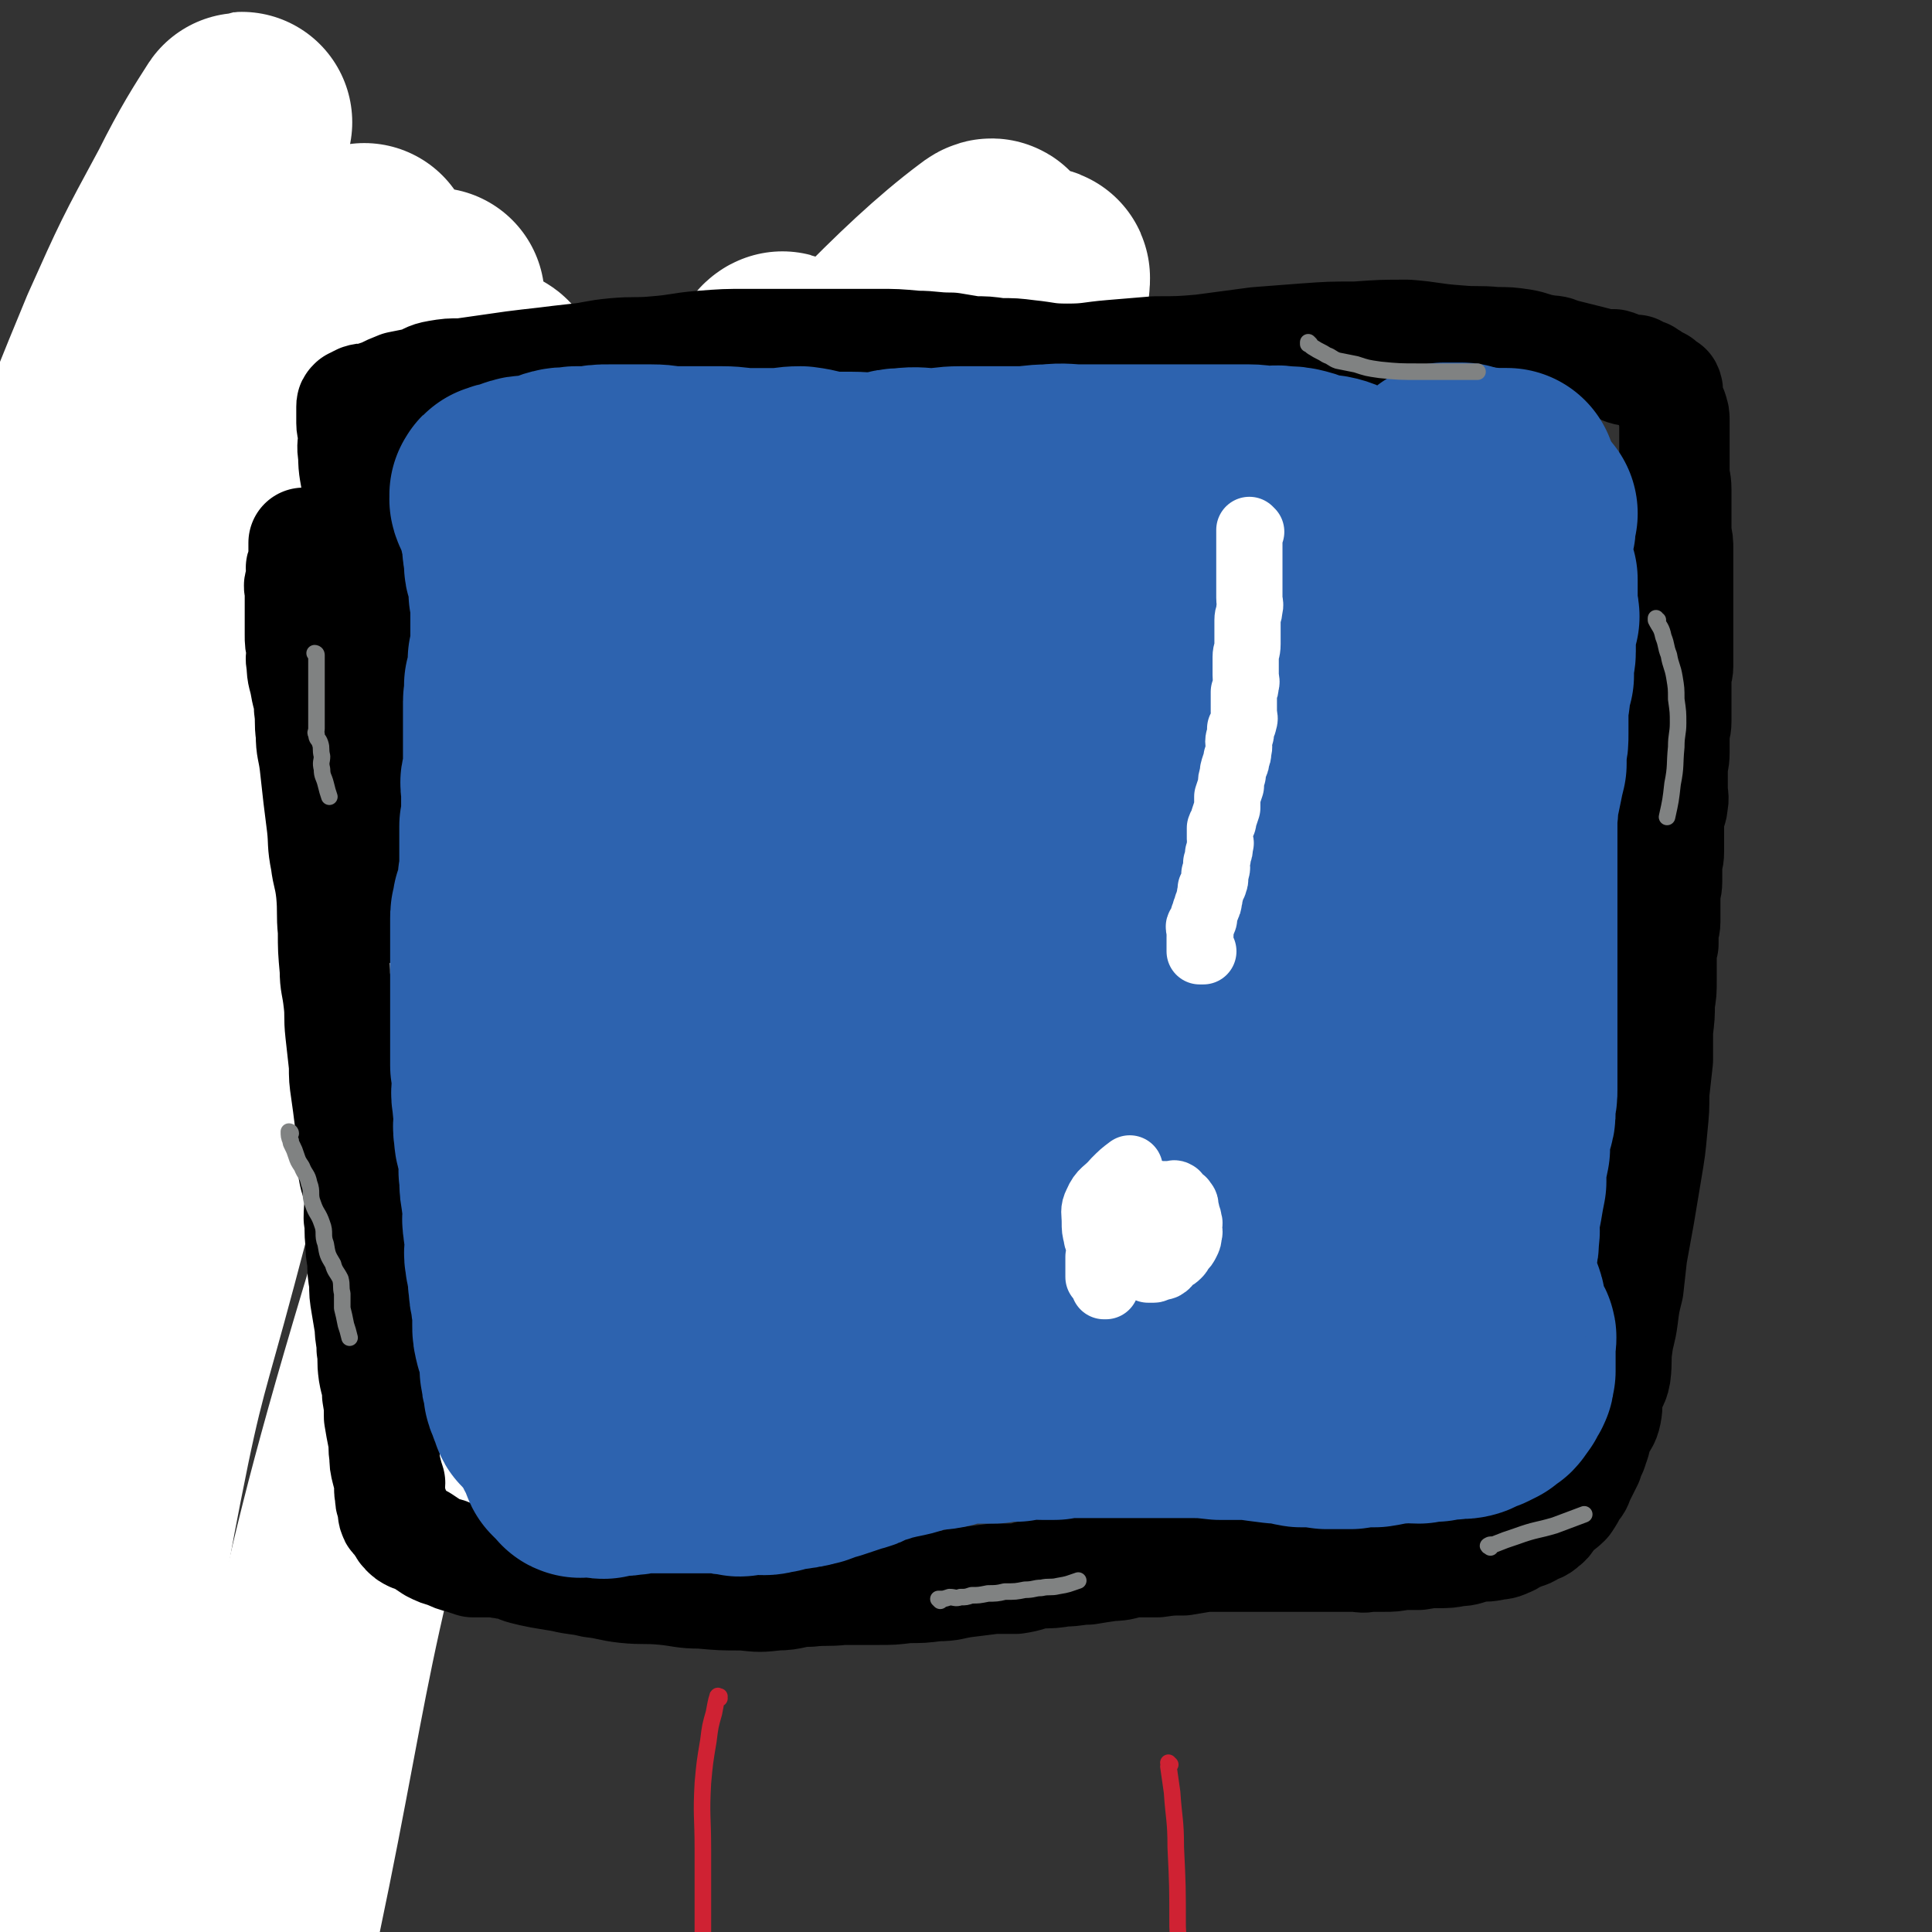
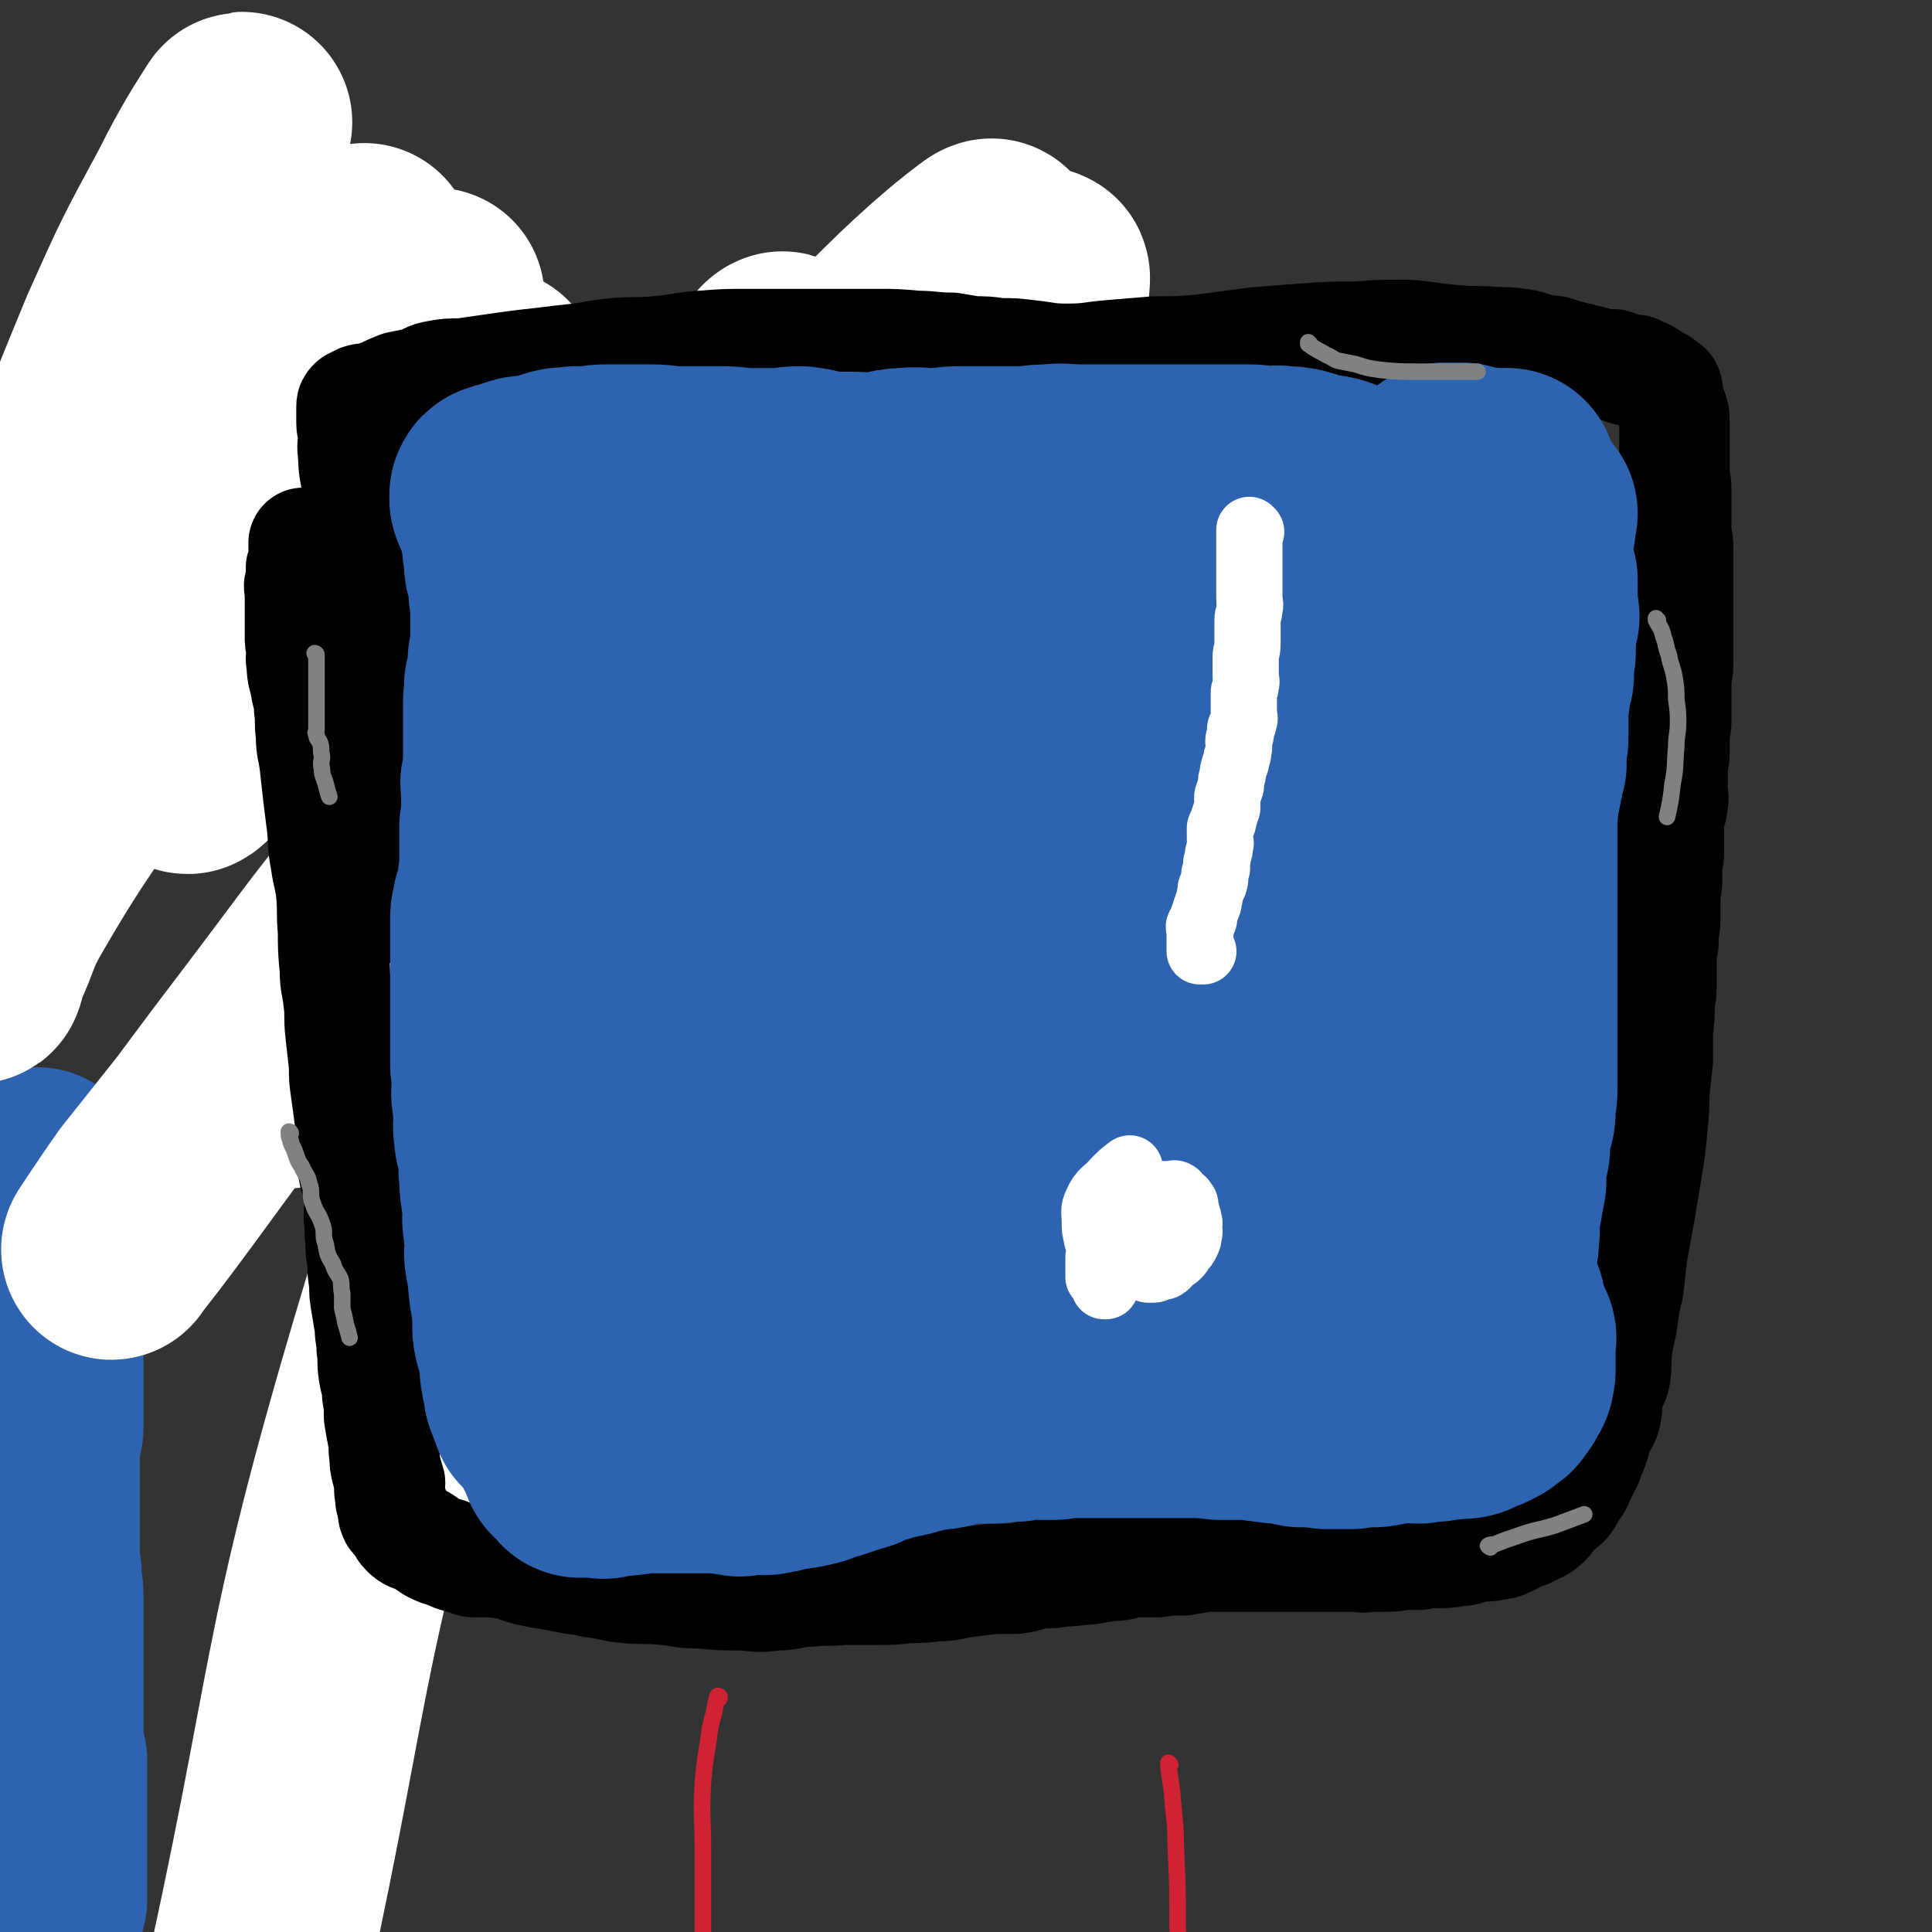
<svg xmlns="http://www.w3.org/2000/svg" viewBox="0 0 1050 1050" version="1.1">
  <rect x="0" y="0" width="1050" height="1050" fill="#333333" stroke="none" />
  <g fill="none" stroke="#2D63AF" stroke-width="120" stroke-linecap="round" stroke-linejoin="round">
    <path d="M11,1035c0,0 0,-1 -1,-1 0,0 1,0 1,0 0,0 0,0 0,0 0,1 -1,0 -1,0 1,0 3,0 4,0 0,0 0,0 0,0 0,0 0,0 1,0 0,0 0,0 1,0 0,0 0,0 0,0 1,0 2,1 3,0 0,0 -1,0 -1,-1 0,0 1,0 1,0 1,0 1,0 1,-1 0,-1 0,-1 0,-3 0,-1 0,-1 0,-2 0,-2 0,-2 0,-5 0,-2 0,-2 0,-5 0,-4 0,-4 0,-8 0,-5 0,-5 0,-10 0,-4 0,-4 0,-8 0,-4 0,-4 0,-8 0,-5 0,-5 0,-9 0,-4 0,-4 0,-8 0,-5 0,-5 0,-9 -1,-5 -1,-5 -2,-10 0,-5 0,-5 0,-9 0,-5 0,-5 0,-10 0,-5 0,-5 0,-10 0,-5 0,-5 0,-9 0,-6 0,-6 0,-11 0,-5 0,-5 0,-9 0,-4 0,-4 0,-9 0,-6 0,-6 0,-12 0,-6 -1,-6 -1,-13 -1,-6 -1,-6 -1,-12 0,-7 0,-7 0,-14 0,-5 0,-5 0,-11 0,-5 0,-5 0,-10 0,-5 0,-5 0,-10 0,-3 0,-3 0,-7 0,-3 0,-3 0,-6 0,-3 0,-3 0,-5 0,-2 -1,-2 0,-3 1,-1 1,-1 2,-2 0,0 0,0 0,1 0,0 0,0 0,0 0,0 0,-1 -1,-1 0,0 1,1 1,1 0,-1 0,-1 0,-2 0,0 0,1 0,1 0,-1 0,-1 0,-2 0,0 0,0 0,0 0,-1 0,-1 0,-1 0,-1 0,-1 0,-1 0,0 0,0 0,0 0,-1 0,-1 0,-1 0,-2 0,-2 0,-3 0,0 0,0 0,0 0,-1 0,-1 0,-1 0,-1 0,-1 0,-2 0,-1 0,-1 0,-3 0,0 0,0 0,-1 0,-2 0,-2 0,-4 0,-1 0,-1 0,-2 0,-2 0,-2 0,-4 0,-2 0,-2 0,-4 0,-1 0,-1 0,-2 0,-2 0,-2 0,-5 0,-2 0,-2 0,-4 0,-3 0,-3 0,-5 0,-3 0,-3 0,-6 0,-3 0,-3 0,-5 1,-3 1,-3 2,-6 0,-3 0,-3 0,-6 0,-4 0,-4 0,-8 0,-3 0,-3 0,-7 0,-4 0,-4 0,-8 0,-3 0,-3 0,-6 0,-4 0,-4 0,-7 0,-4 0,-4 0,-8 0,-2 0,-2 0,-5 0,-3 0,-3 0,-7 0,-2 0,-2 0,-5 0,-2 0,-2 0,-3 0,-1 0,-1 0,-2 0,-1 0,-1 0,-1 " />
-     <path d="M54,623c0,0 0,-1 -1,-1 0,0 1,0 1,1 0,0 0,0 0,0 0,0 0,-1 -1,-1 0,0 1,1 1,1 -1,-2 -1,-2 -2,-4 0,-2 0,-2 0,-4 -1,-4 -2,-4 -3,-8 0,-3 1,-3 1,-6 0,-4 0,-4 0,-8 0,-6 0,-6 0,-12 0,-6 0,-6 0,-13 0,-7 0,-7 1,-14 1,-9 2,-9 3,-18 1,-9 1,-9 2,-19 0,-10 0,-10 1,-20 3,-23 4,-23 8,-47 2,-14 2,-14 5,-28 3,-13 3,-13 8,-25 4,-13 4,-13 10,-25 4,-11 4,-11 9,-21 5,-9 5,-9 11,-18 4,-8 5,-8 10,-15 4,-7 3,-7 8,-13 4,-5 5,-4 9,-9 4,-4 4,-4 9,-8 2,-2 3,-2 6,-4 6,-4 6,-3 13,-6 7,-4 7,-4 14,-8 7,-4 7,-3 15,-7 9,-4 9,-4 17,-8 9,-3 9,-4 18,-6 9,-3 9,-3 18,-5 8,-2 8,-2 17,-3 8,-2 8,-2 17,-2 6,-1 6,-1 13,0 5,0 5,1 10,2 5,2 5,2 10,4 6,3 6,2 12,6 5,3 5,3 9,8 4,4 4,4 8,10 3,5 2,6 6,12 4,6 5,5 8,12 4,7 3,7 6,15 3,7 4,7 6,15 4,11 3,11 6,23 " />
  </g>
  <g fill="none" stroke="#FFFFFF" stroke-width="120" stroke-linecap="round" stroke-linejoin="round">
-     <path d="M65,1030c0,0 0,-1 -1,-1 0,0 1,0 1,0 -1,1 -2,1 -3,0 -1,0 -1,0 -2,-1 -1,-2 -2,-2 -3,-5 -3,-13 -3,-14 -3,-28 0,-39 -1,-39 3,-78 5,-56 4,-57 15,-113 12,-61 14,-61 30,-121 14,-53 14,-53 29,-105 12,-43 12,-43 25,-87 10,-31 9,-32 20,-63 4,-13 5,-13 9,-26 1,-3 2,-6 2,-6 0,0 -1,4 -2,7 -10,29 -11,29 -21,58 -18,54 -18,54 -36,108 -20,58 -21,58 -40,116 -19,60 -16,61 -36,120 -18,51 -23,50 -40,102 -11,35 -9,35 -18,71 -4,17 -3,18 -6,35 -1,5 -1,7 -2,9 0,1 0,-2 0,-4 1,-22 1,-22 2,-44 3,-55 2,-55 7,-110 8,-65 10,-65 19,-130 9,-65 9,-65 19,-129 13,-92 14,-92 26,-184 2,-21 3,-30 2,-43 0,-3 -4,5 -6,11 -14,40 -15,40 -26,81 -16,57 -18,57 -28,116 -10,58 -6,59 -11,118 -3,32 -2,32 -4,64 " />
    <path d="M16,326c0,0 -1,0 -1,-1 27,-70 26,-71 55,-141 17,-38 17,-38 37,-75 11,-22 17,-31 24,-42 2,-3 -3,7 -7,13 -13,27 -15,27 -27,54 -20,46 -17,48 -38,94 -20,48 -27,46 -44,95 -14,44 -11,45 -19,91 -6,33 -3,34 -7,68 -1,18 -2,18 -3,36 0,6 -1,10 0,11 0,1 1,-3 2,-7 8,-17 6,-18 16,-35 30,-52 34,-50 64,-103 29,-51 27,-53 55,-105 23,-43 25,-42 47,-85 15,-28 14,-30 28,-56 0,-1 0,1 0,1 -2,6 -3,6 -5,11 -12,26 -12,27 -24,53 -17,40 -17,40 -34,80 -13,29 -13,28 -25,58 -5,14 -6,15 -9,29 -1,4 1,7 2,7 2,0 1,-4 3,-7 9,-17 10,-17 19,-33 23,-38 23,-39 47,-77 18,-29 19,-29 38,-58 12,-18 12,-18 23,-36 1,-2 2,-3 3,-4 0,0 -1,1 -1,2 -3,7 -3,7 -7,15 -20,36 -20,36 -41,73 -23,41 -23,41 -46,83 -17,30 -17,30 -34,62 -4,7 -5,8 -7,16 0,1 1,2 2,2 2,-1 2,-2 4,-5 16,-21 16,-21 31,-42 22,-31 22,-32 45,-62 23,-30 23,-29 47,-58 13,-15 14,-14 27,-30 5,-6 4,-8 9,-13 1,0 2,1 2,2 -1,2 -2,3 -3,5 -5,12 -5,12 -10,23 -11,25 -12,25 -22,50 -9,24 -9,24 -15,48 -4,15 -4,15 -5,29 -1,4 0,6 2,7 2,1 4,0 7,-2 12,-13 10,-14 22,-28 19,-23 20,-23 40,-46 17,-19 17,-19 34,-38 7,-8 7,-9 14,-16 1,-1 2,-2 3,-1 0,0 -1,1 -2,2 -2,5 -2,5 -5,9 -7,13 -7,13 -14,26 -8,17 -8,17 -16,34 -6,11 -6,11 -11,23 -2,3 -1,4 -2,7 0,1 0,0 0,0 2,-4 2,-4 5,-7 10,-12 10,-12 21,-23 16,-16 16,-16 33,-32 9,-8 9,-8 19,-15 5,-3 5,-3 10,-5 1,0 2,0 3,1 0,1 -1,1 -1,3 -2,4 -3,4 -4,9 -3,7 -3,7 -4,14 -2,8 -1,8 -3,16 -1,4 -1,4 -3,9 0,1 -1,2 0,2 0,0 1,-1 2,-2 4,-6 4,-7 8,-13 9,-14 9,-15 19,-29 6,-8 6,-9 13,-17 2,-1 3,-2 4,-1 1,0 0,1 0,2 -2,4 -3,4 -4,8 -7,13 -7,13 -13,27 -10,19 -11,19 -21,39 -8,17 -9,16 -16,33 -3,8 -2,9 -4,17 -1,2 -1,2 -1,4 0,1 1,1 1,1 2,-3 2,-4 4,-7 3,-6 2,-6 6,-12 6,-8 7,-7 14,-15 7,-7 7,-7 13,-15 4,-4 3,-4 7,-8 2,-1 3,-2 4,-2 0,-1 0,0 0,1 -2,4 -2,4 -3,7 -4,10 -4,9 -8,19 -7,15 -6,15 -13,30 -5,12 -5,12 -9,24 -2,4 -2,5 -2,9 0,1 1,0 1,0 1,-1 1,-2 2,-3 8,-10 8,-10 16,-21 15,-19 15,-18 30,-38 15,-18 15,-18 28,-36 8,-12 7,-12 14,-24 3,-4 3,-4 5,-9 1,0 1,-1 1,-1 -1,0 -2,0 -2,2 -3,5 -3,6 -6,12 -9,19 -8,19 -17,38 -18,38 -19,37 -36,76 -12,26 -12,26 -23,53 -5,15 -6,15 -10,29 -1,3 0,4 0,5 1,1 1,0 2,-1 2,-2 2,-3 4,-6 11,-20 10,-21 22,-41 21,-38 22,-37 44,-75 24,-40 24,-40 48,-79 19,-31 18,-32 38,-62 14,-24 16,-24 30,-48 7,-12 7,-12 12,-25 1,-3 1,-4 1,-6 0,-1 -1,0 -2,0 -3,1 -4,1 -7,3 -6,5 -6,5 -12,11 -30,26 -31,25 -60,52 -38,35 -38,35 -74,72 -30,30 -29,31 -57,62 -16,18 -15,19 -31,36 -6,7 -6,7 -13,12 -2,1 -2,3 -3,2 -1,0 -1,-1 0,-2 5,-12 5,-12 12,-24 18,-34 18,-35 38,-69 20,-36 20,-37 42,-72 10,-16 11,-15 22,-30 3,-4 4,-5 5,-7 1,-1 -1,0 -2,2 -20,22 -21,22 -40,46 -38,49 -39,48 -75,99 -40,55 -40,56 -78,113 -25,39 -24,39 -48,79 -13,22 -13,22 -25,45 -2,2 -3,5 -2,5 1,0 2,-2 4,-5 16,-22 15,-22 31,-45 35,-50 34,-51 70,-100 38,-53 37,-54 79,-103 41,-48 43,-46 86,-91 2,-2 5,-6 3,-5 -39,41 -43,44 -85,90 -58,65 -59,65 -115,133 -43,51 -42,52 -83,106 -42,55 -57,78 -83,111 -6,9 9,-14 19,-28 95,-119 93,-121 191,-237 54,-65 55,-65 113,-125 74,-77 111,-120 151,-150 14,-11 -22,32 -43,66 -92,154 -99,150 -183,309 -52,99 -56,99 -88,206 -57,190 -45,193 -89,387 " />
  </g>
  <g fill="none" stroke="#000000" stroke-width="60" stroke-linecap="round" stroke-linejoin="round">
    <path d="M166,296c0,0 -1,-1 -1,-1 0,0 1,1 1,1 0,0 0,0 0,0 0,0 -1,-1 -1,-1 0,0 1,1 1,1 0,0 0,0 0,0 0,0 0,-1 -1,-1 0,1 0,2 0,4 0,0 0,0 0,0 0,1 0,1 0,2 0,2 0,2 0,3 0,1 0,1 0,1 -1,2 -1,2 -1,3 -1,1 0,1 0,3 0,1 0,2 0,3 0,2 -1,2 -1,3 -1,2 0,2 0,4 0,3 0,3 0,5 0,2 0,2 0,4 0,2 0,2 0,4 0,2 0,2 0,3 0,4 0,4 0,8 0,4 0,4 1,8 0,4 -1,4 0,8 0,6 1,6 2,12 1,6 2,6 2,12 1,7 0,7 1,14 0,8 1,8 2,16 1,9 1,9 2,18 1,8 1,8 2,16 1,9 0,9 2,19 1,8 2,8 3,17 1,11 0,11 1,21 0,10 0,10 1,21 0,8 1,8 2,17 1,8 0,8 1,17 1,9 1,9 2,18 0,7 0,7 1,14 1,7 1,7 2,15 1,7 1,7 2,14 0,7 -1,7 0,14 1,6 2,6 3,12 1,7 0,7 0,14 1,6 0,6 1,13 0,5 0,5 1,10 0,6 0,6 1,12 0,6 0,6 1,12 1,6 1,6 2,12 0,6 1,6 1,12 1,6 0,6 1,13 1,6 2,6 2,12 1,6 1,6 1,12 1,6 1,6 2,11 1,5 0,5 1,10 0,4 0,4 1,8 1,4 1,4 2,7 0,3 -1,3 0,6 0,3 0,3 1,6 0,1 1,1 1,2 0,2 -1,2 0,3 0,1 0,1 1,2 1,1 1,0 2,1 1,2 1,2 1,3 1,1 1,2 2,3 2,2 2,2 4,3 3,1 3,1 5,2 3,2 3,2 6,4 4,2 4,2 8,3 4,2 4,2 8,3 3,1 3,1 6,2 4,0 4,0 8,0 2,0 2,0 5,0 3,1 4,1 7,1 4,1 4,2 8,3 4,1 4,1 9,2 6,1 6,1 12,2 8,2 8,1 16,3 9,1 9,2 18,3 10,1 10,0 21,1 10,1 10,2 20,2 11,1 11,1 23,1 9,1 9,1 18,0 9,0 9,-2 18,-2 9,-1 9,0 18,-1 9,0 9,0 19,0 8,0 8,0 16,-1 8,0 8,0 16,-1 8,0 8,-1 15,-2 8,-1 8,-1 16,-2 6,0 6,0 12,0 7,-1 7,-2 13,-3 7,0 7,0 13,-1 7,0 7,-1 13,-1 6,-1 6,-1 13,-2 6,0 6,-1 12,-2 7,0 7,0 13,0 7,-1 7,-1 14,-1 6,-1 6,-1 12,-2 6,0 6,0 11,0 5,0 5,0 11,0 6,0 6,0 12,0 5,0 5,0 10,0 5,0 5,0 10,0 5,0 5,0 10,0 4,0 4,0 9,0 3,0 3,0 7,0 5,0 5,1 9,0 4,0 4,0 8,0 5,0 5,0 10,-1 5,0 5,0 9,0 6,-1 6,-1 11,-1 5,0 5,0 10,-1 5,0 5,-1 10,-2 4,-1 4,0 9,-1 4,-1 4,0 8,-2 3,-1 3,-2 6,-3 4,-2 4,-1 7,-3 3,-2 4,-1 7,-4 3,-2 2,-3 5,-6 3,-3 4,-3 7,-6 2,-3 2,-3 4,-7 3,-3 2,-3 4,-7 2,-4 2,-4 4,-8 1,-4 2,-4 3,-8 2,-5 1,-5 3,-9 2,-5 3,-4 4,-9 1,-5 0,-5 1,-10 1,-6 3,-5 4,-11 1,-8 0,-8 1,-15 1,-8 2,-8 3,-16 1,-8 1,-8 3,-16 1,-9 1,-9 2,-18 2,-11 2,-11 4,-22 2,-12 2,-12 4,-24 2,-12 2,-12 3,-23 1,-10 1,-10 1,-19 1,-9 1,-9 2,-18 0,-8 0,-8 0,-16 1,-8 1,-8 1,-15 1,-6 1,-6 1,-12 0,-6 0,-6 0,-12 0,-4 0,-4 1,-8 0,-3 0,-3 0,-6 0,-3 1,-3 1,-6 0,-3 0,-3 0,-7 0,-3 0,-3 0,-7 0,-4 1,-4 1,-8 0,-4 0,-4 0,-8 0,-4 1,-4 1,-8 0,-3 0,-3 0,-5 0,-4 0,-4 0,-7 0,-4 0,-4 0,-7 1,-4 2,-4 2,-7 1,-4 0,-4 0,-8 0,-5 0,-5 0,-10 0,-5 1,-5 1,-10 0,-4 0,-4 0,-9 0,-4 1,-4 1,-8 0,-4 0,-4 0,-8 0,-4 0,-4 0,-8 0,-4 0,-4 0,-8 0,-3 1,-3 1,-6 0,-4 0,-4 0,-8 0,-5 0,-5 0,-9 0,-6 0,-6 0,-12 0,-4 0,-4 0,-9 0,-4 0,-4 0,-9 0,-4 0,-4 0,-8 0,-4 0,-4 0,-8 0,-5 0,-4 -1,-9 0,-4 0,-4 0,-8 0,-3 0,-3 0,-7 0,-5 0,-5 0,-9 0,-5 -1,-5 -1,-9 0,-4 0,-4 0,-8 0,-4 0,-4 0,-8 0,-3 0,-3 0,-6 0,-3 0,-3 0,-6 0,-3 0,-3 -1,-6 -1,-2 -1,-2 -2,-5 -1,-1 0,-1 -1,-2 0,-2 1,-3 0,-5 0,0 -1,0 -2,0 -1,-1 -1,-2 -2,-3 -2,-1 -2,-1 -4,-2 -1,-1 -1,-1 -3,-2 -1,-1 -1,-1 -3,-1 -2,-1 -2,-1 -3,-2 -3,0 -3,1 -6,0 -3,-1 -2,-2 -6,-3 -2,0 -3,0 -6,0 -3,-1 -3,-1 -7,-2 -4,-1 -4,-1 -8,-2 -4,-1 -4,-1 -8,-2 -4,-2 -4,-1 -9,-2 -6,-1 -6,-2 -12,-3 -7,-1 -7,-1 -14,-1 -10,-1 -10,0 -21,-1 -14,-1 -14,-2 -27,-3 -14,0 -14,0 -28,1 -14,0 -14,0 -28,1 -13,1 -13,1 -26,2 -15,2 -15,2 -30,4 -12,1 -12,1 -25,1 -12,1 -12,1 -24,2 -12,1 -12,2 -24,2 -11,0 -11,-1 -21,-2 -8,-1 -8,-1 -16,-1 -7,-1 -7,-1 -14,-1 -6,-1 -6,-1 -12,-2 -10,0 -10,-1 -19,-1 -11,-1 -11,-1 -21,-1 -11,0 -11,0 -22,0 -12,0 -12,0 -25,0 -12,0 -12,0 -24,0 -12,0 -12,0 -25,1 -12,1 -12,2 -25,3 -11,1 -11,0 -22,1 -11,1 -11,2 -21,3 -9,1 -9,1 -17,2 -9,1 -9,1 -17,2 -7,1 -7,1 -14,2 -7,1 -7,1 -14,2 -7,0 -7,0 -13,1 -6,1 -5,2 -11,4 -5,1 -5,1 -10,2 -5,2 -5,2 -9,4 -3,1 -3,1 -6,2 -3,1 -3,0 -6,1 -2,1 -2,1 -4,2 -1,1 -1,1 -1,2 0,0 0,0 0,1 0,0 0,1 0,1 0,0 0,0 0,0 0,0 0,0 0,0 0,1 0,1 0,1 0,1 0,1 0,3 0,1 0,1 0,3 0,3 1,3 1,6 0,6 -1,6 0,11 0,9 1,9 2,18 1,13 1,13 2,26 1,18 0,18 1,35 0,19 1,19 1,38 0,20 0,20 0,40 -1,23 0,23 -2,47 -1,25 -2,25 -4,50 " />
  </g>
  <g fill="none" stroke="#2D63AF" stroke-width="120" stroke-linecap="round" stroke-linejoin="round">
    <path d="M285,303c0,0 -1,-1 -1,-1 0,0 0,1 1,1 0,0 0,0 0,0 0,0 -1,-1 -1,-1 0,0 0,1 1,1 0,0 0,0 0,0 0,0 -1,-1 -1,-1 0,0 1,1 1,1 -1,-1 -1,-1 -2,-2 -1,0 -1,0 -1,0 0,0 0,0 0,0 -1,-1 -1,-1 -2,-2 0,0 0,0 0,0 0,0 0,0 0,0 0,-1 0,-1 0,-1 0,0 0,0 0,0 0,-1 0,-1 0,-2 0,0 0,0 0,0 0,0 0,0 0,0 0,0 -1,-1 -1,-1 0,0 0,1 1,1 0,0 0,0 0,0 0,0 -1,-1 -1,-1 0,0 0,1 1,1 0,0 0,0 0,0 0,0 -1,-1 -1,-1 0,1 1,2 1,3 0,1 0,0 0,0 0,0 0,0 0,0 0,1 0,1 0,1 0,0 0,0 0,1 0,0 0,0 0,0 0,1 0,1 0,1 0,1 0,1 0,3 0,0 0,0 0,1 0,1 -1,2 0,3 0,1 1,1 1,2 1,0 1,1 1,2 0,1 0,1 0,3 0,1 0,1 0,2 0,1 0,1 0,2 0,1 0,1 0,2 0,2 0,2 1,3 0,1 0,1 0,2 0,1 0,0 1,1 0,1 0,1 1,2 0,0 -1,1 0,1 0,1 1,0 2,1 0,0 0,0 0,0 0,0 0,0 0,0 0,0 -1,-1 -1,-1 0,0 0,0 1,1 0,0 0,0 0,0 -1,0 -1,0 -2,0 0,0 0,0 0,0 0,0 -1,-1 -1,-1 0,0 1,1 1,1 0,-1 0,-1 0,-2 0,0 0,0 0,0 -1,-1 -1,-1 -1,-2 0,-1 0,-1 0,-3 0,-2 0,-2 0,-3 0,-2 0,-2 0,-3 -1,-1 -1,-1 -2,-3 0,-2 1,-2 1,-5 0,-2 -1,-2 -1,-4 -1,-2 0,-2 0,-4 -1,-2 -2,-2 -2,-4 -1,-2 0,-2 0,-3 -1,-1 -1,-1 -1,-2 -1,-2 0,-2 0,-3 0,0 0,0 0,-1 0,-1 0,-1 0,-1 0,-1 0,-1 0,-2 0,0 0,0 0,0 0,-1 0,-1 0,-1 0,0 0,0 0,0 0,-1 0,-1 0,-2 0,0 -1,1 -1,1 0,0 0,0 0,0 0,0 -1,-1 -1,-1 0,0 0,1 1,1 0,0 0,0 0,0 0,0 -1,-1 -1,-1 0,0 0,1 1,1 0,0 0,0 0,0 0,0 -1,-1 -1,-1 0,0 1,1 1,1 0,0 0,-1 0,-1 0,0 0,0 0,0 0,0 -1,0 -1,-1 0,0 0,0 1,-1 0,0 0,0 0,0 0,0 -1,-1 -1,-1 0,0 1,1 1,1 -1,0 -1,0 -2,0 0,0 0,-1 1,-1 0,0 0,0 0,0 0,0 -1,-1 -1,-1 0,0 0,1 1,1 0,0 0,0 0,0 0,0 -1,-1 -1,-1 0,0 1,0 1,1 0,0 0,0 0,0 0,2 0,2 0,3 0,2 0,2 0,3 0,2 0,2 1,4 0,2 0,2 1,4 0,3 -1,3 0,5 0,3 0,3 1,5 0,2 0,2 0,4 1,2 1,2 2,4 0,2 -1,2 0,3 0,2 1,2 1,4 0,1 0,1 0,2 0,2 0,2 0,4 0,1 0,1 0,2 0,1 0,1 0,2 0,1 0,1 0,2 0,2 0,2 0,4 0,1 0,1 0,1 0,2 0,2 0,3 0,2 0,2 0,3 0,1 0,1 0,2 0,1 0,1 0,2 0,1 0,1 0,3 0,0 0,0 0,1 0,1 0,1 0,2 0,1 0,1 0,3 0,0 0,0 0,1 -1,1 -1,1 -1,2 -1,1 0,1 0,2 0,1 0,1 0,2 0,2 0,2 0,4 0,1 0,1 0,1 0,2 0,2 0,3 -1,1 -2,1 -2,2 -1,1 0,1 0,2 0,1 0,1 0,2 0,2 0,2 0,4 0,0 -1,0 -1,1 0,2 0,2 0,4 0,1 0,1 0,2 0,2 0,2 0,4 0,2 0,2 0,4 0,1 0,1 0,2 0,3 0,3 0,5 0,1 0,1 0,2 0,2 0,2 0,3 0,1 0,1 0,2 0,2 0,2 0,4 0,2 0,2 0,4 0,2 0,2 0,5 0,1 -1,0 -1,2 -1,2 0,2 0,4 0,2 0,2 0,3 0,2 0,2 0,4 0,2 0,2 0,3 0,1 0,1 0,2 0,2 0,2 0,4 0,1 0,1 0,2 0,1 0,1 0,2 0,1 -1,1 -1,1 0,2 0,2 0,3 0,1 0,1 0,2 0,1 0,1 0,2 0,2 0,2 0,3 0,2 0,2 0,3 0,1 0,1 0,2 0,2 0,2 0,3 0,1 0,1 0,3 0,1 0,1 0,3 0,2 0,2 0,3 -1,2 -1,2 -1,5 -1,2 0,2 0,4 0,2 0,2 0,4 0,3 0,3 0,6 0,3 0,3 0,6 0,2 0,2 0,4 0,3 0,3 0,7 0,3 0,3 0,5 0,2 0,2 0,5 0,3 0,3 0,6 0,2 0,2 0,5 0,2 0,2 0,4 0,3 0,3 0,6 0,1 0,1 0,3 0,2 0,2 0,3 0,2 0,2 0,3 0,2 0,2 0,4 0,1 0,1 0,3 0,2 0,2 0,3 0,2 0,2 0,4 0,1 0,1 0,3 0,1 0,1 0,2 0,2 0,2 0,5 0,2 0,2 0,4 0,1 0,1 0,2 0,2 0,2 0,5 0,1 0,1 0,3 0,2 0,2 0,3 0,2 0,2 0,3 0,2 0,2 0,4 0,2 0,2 0,4 0,2 0,2 0,4 0,2 0,2 0,3 0,2 0,2 0,5 0,2 0,2 0,4 0,2 -1,2 0,4 0,2 0,2 1,5 0,2 0,2 0,4 0,3 -1,3 0,5 0,3 0,3 1,5 0,3 -1,3 0,6 0,3 1,3 1,5 0,3 0,3 0,5 0,3 -1,3 0,6 0,3 0,3 1,5 0,2 1,2 1,5 1,2 1,2 1,5 0,2 -1,2 0,5 0,2 1,2 1,4 0,3 -1,3 0,6 0,2 0,2 1,4 0,2 -1,2 0,4 0,3 0,3 1,5 1,3 1,3 2,5 0,3 0,3 0,5 0,2 0,2 0,4 0,2 0,2 1,4 0,2 0,2 0,5 0,2 -1,2 0,5 0,2 0,2 1,4 0,1 0,1 0,2 0,2 -1,2 0,4 0,1 0,1 1,3 0,1 -1,1 0,2 0,1 0,1 1,3 0,0 -1,1 0,1 1,1 1,0 2,1 1,0 0,0 1,1 0,0 0,0 0,1 1,1 1,1 2,2 1,0 1,0 2,1 1,0 0,0 1,1 1,0 1,0 2,1 1,0 1,0 2,1 1,0 1,0 2,1 1,0 1,0 2,1 1,0 2,0 3,0 1,0 1,0 2,0 2,0 2,0 4,0 1,0 1,0 3,0 1,0 1,0 2,0 2,0 2,0 4,0 1,0 1,0 2,0 1,0 1,0 2,0 2,0 2,-1 4,0 1,0 1,0 2,1 1,0 2,0 3,0 1,0 1,-1 3,0 1,0 1,0 2,1 2,0 2,-1 4,0 1,0 1,1 2,2 2,0 3,-1 5,0 2,0 2,0 4,1 2,0 2,0 4,0 1,0 1,0 3,1 2,0 2,0 5,1 1,0 1,0 3,1 3,0 3,0 7,1 1,0 1,-1 2,0 3,0 3,0 5,1 3,0 3,0 6,0 2,0 2,0 5,0 2,0 2,0 5,0 2,0 2,0 5,0 3,-1 3,-1 6,-1 2,0 2,0 5,0 2,-1 2,0 5,0 2,0 2,0 5,0 3,0 3,0 6,0 1,0 1,0 3,0 2,0 2,0 5,0 2,0 2,0 4,0 2,-1 2,-2 4,-2 2,-1 3,0 5,0 2,0 2,0 5,0 3,0 3,0 5,0 4,0 4,0 7,0 3,-1 3,-1 6,-2 3,0 3,0 6,0 3,0 3,0 7,0 4,-1 4,-1 7,-1 3,-1 3,0 5,0 3,0 3,0 5,0 3,0 3,0 5,0 3,-1 3,-2 5,-2 2,-1 2,0 4,0 3,0 3,0 5,0 3,0 3,0 6,0 3,0 3,0 6,0 3,-1 3,-1 7,-1 2,-1 2,0 5,0 4,-1 4,-1 8,-2 3,0 3,0 6,1 3,0 3,0 7,0 3,-1 3,-1 7,-1 2,-1 2,0 5,0 3,0 3,0 7,0 3,0 3,0 5,0 3,0 3,0 5,0 3,0 3,0 5,0 3,0 3,0 6,0 3,0 3,0 6,0 3,0 3,0 6,0 3,0 3,0 6,0 4,0 4,0 7,0 4,0 4,0 7,0 3,0 3,0 5,0 4,0 4,0 7,0 3,0 3,0 6,0 2,0 2,0 5,0 3,0 3,0 6,0 2,0 2,0 5,0 3,0 3,0 6,0 2,0 2,0 5,0 3,0 3,0 6,0 3,-1 3,-1 7,-2 2,0 2,0 5,0 3,-1 3,0 6,0 2,0 2,0 5,0 2,0 2,0 5,0 2,0 2,0 4,0 2,0 2,0 4,0 1,0 1,0 2,0 2,0 2,0 4,0 2,-1 2,-1 4,-2 1,0 1,1 2,1 3,-1 3,-1 5,-1 1,-1 1,-1 2,-2 2,-1 2,-1 4,-1 2,-1 2,-1 5,-1 2,0 2,0 4,0 1,-1 1,-2 2,-2 2,-1 2,-1 4,-1 1,0 1,0 3,0 1,-1 1,-2 2,-2 1,-1 1,-1 2,-1 1,-1 1,-1 3,-2 0,0 0,0 0,0 1,-1 1,0 2,0 1,-1 1,-1 2,-2 2,-2 1,-2 2,-3 1,-2 1,-2 3,-5 2,-2 2,-1 3,-4 2,-2 2,-2 3,-5 2,-3 1,-3 3,-6 1,-2 2,-2 3,-4 2,-4 1,-4 2,-8 1,-2 1,-2 2,-5 0,-4 0,-4 1,-7 1,-3 1,-3 1,-6 0,-3 0,-3 0,-6 1,-4 1,-4 1,-8 1,-4 1,-4 1,-8 1,-5 0,-5 0,-9 1,-5 1,-5 2,-10 1,-6 1,-6 2,-11 0,-5 0,-5 0,-9 1,-4 1,-4 2,-9 0,-4 0,-4 0,-8 1,-4 1,-4 2,-7 1,-3 1,-3 1,-5 0,-3 0,-3 0,-6 1,-3 1,-3 1,-6 0,-3 0,-3 0,-6 0,-3 0,-3 0,-7 0,-4 0,-4 0,-8 0,-4 0,-4 0,-7 0,-4 0,-4 0,-9 0,-3 0,-3 0,-7 0,-3 0,-3 0,-5 0,-4 0,-4 0,-7 0,-3 0,-3 0,-6 0,-3 0,-3 0,-5 0,-4 0,-4 0,-8 0,-3 0,-3 0,-7 0,-4 0,-4 0,-8 0,-3 0,-3 0,-7 0,-3 0,-3 0,-7 0,-3 0,-3 0,-6 0,-4 0,-4 0,-8 0,-4 0,-4 0,-8 0,-4 0,-4 0,-8 0,-4 0,-4 0,-7 0,-4 0,-4 0,-8 1,-5 0,-5 1,-10 1,-4 1,-4 2,-9 1,-5 1,-5 2,-9 0,-4 0,-4 0,-8 1,-4 1,-4 1,-9 0,-3 0,-4 0,-7 0,-4 0,-4 0,-8 0,-3 1,-3 1,-6 0,-3 0,-3 0,-6 1,-2 1,-2 2,-4 0,-2 0,-2 0,-4 0,-2 0,-2 0,-4 0,-2 1,-2 1,-5 0,-2 0,-2 0,-4 0,-3 0,-3 0,-5 0,-3 0,-3 0,-6 1,-2 1,-2 2,-4 0,-2 -1,-2 -1,-4 0,-2 0,-2 0,-4 0,-2 0,-2 0,-4 0,-2 0,-2 0,-4 0,-2 0,-2 0,-4 -1,-1 -1,-1 -1,-2 0,-2 0,-2 -1,-4 0,-2 0,-2 -1,-3 -1,-1 -1,-1 -2,-2 -1,-2 -1,-2 -3,-3 -1,-1 -2,-1 -4,-2 -3,-1 -3,0 -5,-1 -3,-2 -3,-3 -6,-4 -3,-1 -3,-1 -6,-2 -4,-1 -4,-1 -8,-2 -4,-2 -3,-2 -7,-4 -4,-1 -4,0 -8,-2 -3,-1 -3,-2 -7,-3 -2,-2 -2,-2 -5,-3 -4,-1 -4,0 -7,-2 -3,-1 -3,-1 -7,-2 -3,-1 -3,-1 -7,-2 -3,-1 -3,-1 -7,-3 -3,-1 -3,-1 -7,-2 -4,-1 -4,-2 -8,-3 -4,-1 -4,0 -9,-1 -4,-1 -4,-2 -8,-3 -4,-1 -4,-1 -9,-1 -4,-1 -4,0 -8,0 -5,0 -5,-1 -10,-1 -4,0 -4,0 -8,0 -6,0 -6,0 -11,0 -4,0 -4,0 -9,0 -4,0 -4,0 -8,0 -6,0 -6,0 -12,0 -6,0 -6,0 -12,0 -7,0 -7,0 -13,0 -10,0 -10,0 -19,0 -8,0 -8,-1 -17,0 -8,0 -8,1 -17,1 -8,0 -8,0 -16,0 -7,0 -7,0 -15,0 -8,0 -8,1 -16,1 -7,0 -7,-1 -15,0 -7,0 -7,2 -14,2 -7,1 -7,0 -14,0 -6,0 -6,0 -12,0 -8,-1 -8,-2 -16,-3 -7,0 -7,1 -14,1 -6,0 -6,0 -13,0 -8,0 -8,-1 -16,-1 -6,0 -6,0 -13,0 -6,0 -6,0 -12,0 -6,0 -6,-1 -13,-1 -5,0 -5,0 -11,0 -6,0 -6,0 -12,0 -5,0 -5,0 -9,1 -5,0 -5,0 -9,0 -4,1 -5,0 -9,1 -4,1 -4,2 -8,3 -4,1 -4,0 -8,1 -3,0 -3,0 -6,1 -3,1 -3,1 -5,2 -2,0 -2,0 -4,1 -1,0 -1,0 -1,1 -1,0 0,0 0,1 0,0 0,0 0,0 0,1 -1,1 0,2 0,1 0,1 1,2 2,0 2,0 3,1 2,2 1,2 2,4 0,1 1,1 1,1 3,3 3,2 5,5 1,1 0,1 1,3 1,1 1,1 2,2 2,2 2,2 3,4 2,4 3,4 4,8 5,9 4,9 8,18 5,12 5,12 10,24 6,14 7,14 13,29 7,17 6,17 12,34 6,16 7,16 12,33 5,15 5,15 9,30 4,15 4,15 9,30 3,12 4,11 8,23 4,10 3,10 7,20 4,11 4,11 9,21 4,9 4,9 9,17 3,5 3,6 7,9 3,3 4,3 7,3 2,0 3,0 3,-2 4,-7 3,-8 5,-15 5,-18 5,-17 9,-35 4,-23 5,-23 7,-46 2,-19 2,-19 2,-38 0,-13 0,-13 -1,-27 0,-10 0,-10 -2,-20 -1,-6 0,-7 -3,-13 -3,-7 -4,-6 -9,-12 -3,-4 -3,-4 -6,-7 -4,-2 -4,-2 -8,-2 -4,1 -5,1 -8,4 -5,5 -5,5 -9,11 -10,14 -10,13 -19,28 -12,21 -11,21 -21,44 -10,21 -10,21 -17,44 -8,23 -8,23 -13,47 -4,23 -5,23 -7,46 -2,19 -2,20 -1,39 1,14 1,14 4,28 2,7 2,7 6,13 2,3 3,4 6,5 2,1 3,0 5,-1 2,-1 2,-1 4,-4 3,-4 3,-4 5,-9 3,-6 4,-6 6,-13 3,-10 3,-11 6,-21 5,-21 5,-21 9,-41 7,-35 7,-35 13,-69 4,-25 4,-25 7,-50 2,-21 4,-21 5,-42 0,-15 0,-16 -2,-31 -2,-11 -3,-11 -6,-21 -2,-7 -2,-7 -5,-13 -2,-4 -2,-4 -5,-8 -2,-4 -3,-4 -5,-9 0,0 1,-1 1,-2 0,0 -1,0 -1,-1 0,-1 0,-1 0,-2 -2,-2 -2,-1 -3,-3 -1,-1 -1,-2 -2,-3 -1,0 -1,0 -2,0 -1,0 -2,0 -2,2 -1,2 -1,2 -1,4 -1,5 0,5 0,9 -2,20 -2,20 -4,39 -3,31 -3,31 -6,61 -3,31 -4,31 -7,63 -3,30 -3,30 -4,61 -1,28 -1,28 0,55 1,22 1,22 4,43 2,15 2,15 6,28 3,12 2,12 6,22 2,4 2,4 5,6 1,1 2,0 3,1 1,0 1,0 2,0 1,-2 1,-2 2,-5 2,-5 2,-4 4,-10 3,-11 2,-11 6,-22 10,-32 11,-32 21,-63 12,-37 12,-38 24,-75 10,-31 11,-30 21,-61 6,-22 5,-22 10,-44 4,-15 5,-15 8,-30 2,-10 1,-10 2,-19 0,-5 0,-5 -1,-10 -1,-1 -1,0 -2,-1 0,0 0,0 0,0 0,0 -1,-1 -1,-1 0,1 1,2 1,3 0,8 1,8 0,15 -5,30 -5,30 -11,59 -10,39 -10,39 -22,78 -10,33 -11,32 -22,65 -8,25 -9,25 -16,50 -6,17 -5,17 -10,34 -1,5 -2,5 -3,9 0,1 0,1 0,2 0,0 1,-1 1,-2 1,-6 0,-6 2,-12 9,-25 8,-25 18,-50 15,-37 14,-37 32,-73 16,-33 17,-33 36,-65 20,-32 21,-31 41,-62 16,-25 14,-26 30,-51 12,-19 14,-18 25,-36 7,-11 7,-11 12,-22 0,-1 0,-2 -1,-2 0,-1 0,-1 -1,0 -1,1 -1,1 -3,2 -4,4 -4,4 -8,9 -18,18 -17,19 -35,37 -27,27 -27,27 -55,54 -27,26 -27,26 -54,52 -20,18 -20,18 -41,35 -12,10 -12,11 -25,18 -2,1 -4,0 -5,-1 -1,-2 0,-4 1,-6 4,-9 5,-9 9,-17 12,-23 12,-23 25,-45 16,-27 17,-26 33,-52 13,-21 12,-22 25,-43 9,-15 9,-15 18,-31 6,-12 6,-12 11,-24 1,-4 1,-4 2,-8 0,0 0,0 0,0 -1,0 -1,0 -2,1 -4,7 -4,7 -8,14 -14,26 -14,26 -28,51 -20,34 -21,33 -40,67 -16,28 -17,28 -31,57 -8,19 -9,19 -13,39 -2,9 -1,10 2,18 1,3 3,5 5,4 11,-5 11,-7 21,-15 28,-22 28,-22 55,-45 35,-29 35,-29 69,-60 28,-24 27,-25 54,-50 29,-26 29,-26 57,-53 3,-2 3,-4 4,-5 0,-1 -1,0 -2,1 -1,1 0,2 -1,3 -6,9 -6,9 -11,18 -17,34 -17,34 -34,69 -21,42 -21,42 -41,84 -21,43 -22,43 -41,87 -17,37 -17,37 -32,75 -11,28 -12,27 -21,56 -3,10 -2,11 -3,21 0,1 1,3 1,3 2,-2 2,-3 3,-6 8,-12 9,-12 17,-24 18,-25 19,-25 36,-50 24,-34 23,-35 47,-69 25,-36 25,-36 51,-71 27,-35 28,-35 56,-69 24,-29 24,-29 49,-57 27,-30 28,-29 55,-58 5,-5 4,-6 9,-10 1,-1 2,-1 2,-1 0,0 0,0 0,0 -1,0 0,0 -1,1 -2,4 -2,4 -5,8 -10,12 -11,12 -21,25 -25,34 -24,35 -50,69 -28,38 -29,38 -57,76 -30,40 -29,41 -60,81 -25,33 -25,33 -51,65 -18,23 -18,23 -36,46 -9,12 -9,12 -19,23 -3,3 -4,4 -6,5 -1,1 -1,-1 0,-2 0,-2 0,-2 1,-4 5,-12 4,-12 10,-24 13,-28 13,-28 27,-55 18,-35 18,-35 37,-70 18,-34 18,-34 38,-67 20,-33 21,-32 41,-65 17,-27 16,-27 32,-54 10,-16 11,-15 20,-31 6,-11 5,-12 11,-23 3,-5 2,-5 6,-10 1,-2 1,-2 4,-4 1,-1 1,0 3,0 0,0 0,0 0,0 0,0 0,0 0,0 0,0 0,0 0,1 0,5 1,5 -1,10 -4,20 -4,20 -10,39 -11,35 -12,35 -24,70 -13,36 -14,36 -27,72 -24,62 -25,62 -48,124 -6,16 -7,16 -11,33 -2,10 -2,10 -1,20 0,5 1,6 5,10 2,2 4,1 7,1 3,1 3,1 6,0 6,-1 7,-1 11,-4 26,-20 27,-20 50,-43 36,-33 37,-33 70,-69 27,-30 26,-32 51,-64 19,-23 18,-23 36,-46 10,-12 11,-12 19,-25 1,-1 -1,-1 -2,-2 0,0 0,0 0,0 0,0 0,0 0,0 0,1 1,1 0,2 0,0 -1,0 -1,1 -2,5 -1,5 -3,9 -8,17 -8,18 -18,34 -14,25 -14,26 -30,50 -14,21 -15,21 -30,41 -14,19 -14,19 -28,38 -12,16 -12,16 -24,31 -8,9 -8,9 -16,18 -2,3 -3,3 -5,6 0,1 0,2 -1,2 0,0 0,-2 0,-3 1,-4 2,-4 3,-8 3,-11 2,-11 6,-22 11,-27 10,-27 22,-53 13,-28 13,-28 27,-55 11,-22 12,-22 24,-43 8,-17 8,-17 17,-33 6,-12 6,-12 13,-24 3,-5 3,-5 7,-11 0,-1 0,-1 1,-1 0,0 0,0 0,0 0,3 1,3 0,6 -2,18 -2,18 -4,36 -5,31 -4,31 -9,62 -6,34 -7,34 -15,68 -7,26 -7,26 -15,52 -5,19 -5,19 -11,38 -4,10 -4,10 -7,19 -1,4 -1,4 -2,7 0,0 0,1 0,1 0,-1 0,-1 0,-1 0,-2 0,-2 0,-3 0,-4 0,-4 0,-7 2,-9 3,-9 5,-18 7,-20 6,-20 13,-40 10,-26 11,-26 21,-52 8,-21 7,-21 15,-42 4,-14 5,-13 9,-27 3,-10 2,-11 4,-21 2,-6 2,-6 3,-13 0,-6 0,-6 0,-13 1,-2 1,-2 1,-5 1,-3 0,-3 0,-6 0,-3 0,-3 0,-6 1,-6 1,-6 1,-11 1,-5 1,-5 1,-11 1,-6 2,-6 3,-13 0,-7 0,-7 0,-14 0,-7 0,-7 0,-14 0,-7 0,-7 0,-14 0,-5 0,-5 -1,-10 0,-4 -1,-4 -2,-8 -2,-4 -1,-4 -3,-9 -1,-3 -1,-2 -2,-5 -2,-3 -2,-3 -3,-6 -1,-3 -2,-3 -3,-5 -1,-4 -1,-4 -2,-7 -1,-3 -2,-3 -3,-6 -2,-4 -1,-4 -2,-8 0,-3 0,-3 -1,-5 0,-3 0,-3 0,-6 0,-2 0,-2 0,-5 0,-2 0,-2 0,-5 0,-2 0,-2 0,-5 0,-2 0,-2 0,-5 1,-2 1,-2 2,-4 0,-3 -1,-3 -1,-5 0,-2 1,-2 1,-4 1,-1 1,-1 2,-3 0,-2 0,-2 1,-4 1,-2 1,-2 2,-3 1,-2 2,-2 3,-4 1,-2 1,-2 2,-4 2,-2 2,-2 4,-4 0,-2 0,-2 1,-2 2,-2 3,-2 4,-3 1,-1 0,-1 1,-2 0,0 1,0 1,0 1,0 1,0 1,0 0,0 0,0 1,0 1,0 1,0 3,0 0,0 0,0 1,0 1,0 1,0 2,0 1,0 1,0 2,1 1,0 1,0 3,1 1,0 1,0 3,0 1,0 1,0 2,1 2,1 2,1 4,2 0,0 1,0 2,0 1,0 1,0 2,1 1,0 1,0 2,1 1,2 0,2 1,3 1,1 2,0 3,1 1,0 1,1 2,1 1,1 2,0 3,1 1,1 0,1 1,3 1,1 1,0 2,1 0,1 0,2 0,3 1,1 1,1 2,2 1,0 1,-1 2,0 0,0 -1,1 -1,2 0,1 0,1 0,2 0,1 0,1 0,2 0,2 0,1 -1,3 -1,2 0,2 -1,4 -1,4 -1,4 -2,7 -1,5 -1,5 -3,9 -2,7 -2,6 -4,13 -2,6 -2,6 -5,13 -2,6 -2,5 -3,11 -2,6 -2,6 -4,12 -2,6 -2,6 -4,11 -2,6 -2,6 -4,12 -1,7 0,7 -1,13 -1,7 -1,7 -2,14 -1,5 -2,5 -3,10 -1,6 0,6 -1,12 -1,5 0,5 -1,9 0,5 -1,5 -2,9 -1,5 -1,5 -1,10 -1,5 -1,5 -1,10 0,4 0,4 0,9 0,4 0,4 0,9 0,4 0,4 0,7 0,3 0,3 0,5 0,2 1,1 1,3 1,1 0,1 0,3 0,0 1,0 1,1 0,0 0,0 0,0 1,0 0,-1 0,-1 0,0 0,0 0,1 0,0 0,0 0,0 1,0 0,-1 0,-1 0,0 0,0 0,1 0,0 0,0 0,0 0,0 0,0 0,0 0,1 0,1 0,2 1,2 2,2 2,5 1,2 0,2 0,4 0,3 0,3 0,6 0,4 0,4 0,8 0,4 0,4 -1,9 0,5 0,5 -1,10 0,4 0,4 0,8 0,6 0,6 0,11 0,5 0,5 0,10 0,4 0,4 0,7 0,5 0,5 0,9 0,4 0,4 0,9 0,5 0,5 0,10 0,5 0,6 0,11 1,5 1,5 2,10 1,5 1,5 2,10 0,4 -1,4 0,8 1,4 2,4 3,7 1,4 1,4 2,8 0,2 1,2 1,4 1,3 0,3 1,5 1,3 2,3 3,6 0,1 0,1 0,3 1,2 1,2 1,4 1,1 1,1 2,3 0,2 1,2 1,3 1,3 1,3 2,5 1,2 0,2 1,4 2,3 2,3 3,5 1,3 1,3 1,6 1,3 1,3 1,5 1,2 0,3 1,5 1,1 2,1 3,2 1,1 0,2 0,4 0,1 0,1 0,3 0,0 0,0 0,1 0,1 0,1 0,2 0,1 0,1 0,2 0,0 0,0 0,1 0,1 0,1 0,1 0,1 0,1 0,2 0,1 0,1 0,2 0,0 0,0 0,1 0,0 -1,0 -1,1 0,1 1,2 0,3 0,1 -1,0 -1,0 -1,1 -1,1 -1,2 0,0 0,0 0,1 0,1 0,1 -1,2 0,1 -1,0 -1,1 -1,0 0,1 -1,2 -1,0 -1,0 -2,1 -1,1 -1,1 -2,2 -2,1 -2,1 -4,2 -2,0 -2,-1 -4,0 -2,1 -1,2 -3,3 -3,1 -3,0 -6,0 -2,1 -2,1 -5,1 -3,0 -3,0 -6,1 -5,0 -5,0 -9,1 -5,0 -5,-1 -10,0 -7,0 -7,1 -14,2 -7,0 -7,0 -13,1 -7,0 -7,0 -13,0 -7,-1 -7,-1 -14,-1 -6,-1 -6,-2 -13,-2 -8,-1 -8,-1 -15,-2 -8,0 -8,0 -16,0 -9,-1 -9,-1 -17,-1 -9,0 -9,0 -17,0 -7,-1 -7,0 -15,0 -7,0 -7,0 -14,0 -6,0 -6,0 -12,0 -7,0 -7,0 -15,0 -7,0 -7,0 -13,0 -7,0 -7,-1 -13,0 -6,0 -6,0 -13,1 -6,1 -6,1 -12,2 -5,1 -5,2 -10,3 -5,1 -6,0 -11,1 -5,1 -5,2 -9,3 -4,1 -5,1 -9,2 -4,0 -4,1 -7,2 -4,1 -4,1 -7,2 -3,2 -3,2 -7,3 -3,1 -3,1 -6,2 -3,1 -3,1 -6,2 -2,0 -2,0 -4,1 -2,1 -2,1 -3,1 -1,0 -1,0 -2,1 -3,0 -2,1 -5,1 -2,1 -2,0 -5,1 -3,0 -3,0 -6,1 -2,0 -2,0 -4,1 -3,0 -3,1 -6,1 -2,0 -3,-1 -5,-1 -3,1 -3,1 -6,1 -2,1 -2,1 -4,0 -4,0 -4,0 -7,-1 -4,0 -4,0 -8,0 -3,0 -3,0 -7,0 -3,0 -3,0 -6,0 -2,0 -2,0 -5,0 -3,0 -3,0 -5,0 -3,0 -3,0 -6,0 -2,0 -2,0 -4,0 -3,0 -3,0 -6,0 -2,1 -2,1 -5,1 -3,1 -3,0 -6,0 -3,1 -3,1 -7,2 -1,0 -1,0 -3,-1 -2,0 -2,0 -4,0 -2,0 -2,0 -5,0 0,0 -1,1 -1,0 0,0 0,0 0,-1 -1,0 -1,0 -1,-1 -1,0 -1,0 -2,-1 -1,-1 -1,-1 -2,-2 -1,-2 0,-2 -1,-4 -1,-3 -2,-3 -3,-5 -2,-4 -2,-4 -3,-8 -1,-4 -1,-4 -2,-8 -2,-6 -1,-6 -2,-12 -2,-6 -2,-6 -4,-13 -1,-8 -1,-8 -1,-16 -1,-6 -1,-6 -1,-13 0,-6 0,-6 0,-12 -1,-7 -1,-7 -2,-14 0,-6 0,-6 0,-12 -1,-9 -1,-9 -1,-17 0,-7 0,-7 0,-13 0,-6 0,-6 0,-12 0,-6 -1,-6 0,-11 0,-7 1,-7 2,-13 1,-8 0,-8 1,-15 0,-7 1,-7 2,-14 0,-7 0,-7 1,-14 1,-7 1,-7 2,-14 1,-6 0,-6 1,-12 0,-6 0,-6 1,-11 0,-4 -1,-4 0,-9 0,-3 0,-3 1,-7 0,-3 0,-3 0,-6 0,-3 0,-3 0,-7 0,-1 0,-1 0,-3 0,-1 0,-1 0,-2 -1,-1 -1,-1 -1,-2 -1,-2 0,-2 -1,-4 0,-1 -1,-1 -2,-2 -1,-1 -1,-1 -2,-2 -2,-1 -2,-1 -3,-2 -1,0 -2,-1 -3,0 0,0 0,0 0,1 -1,0 -1,-1 -2,0 -1,0 -1,0 -3,1 0,0 0,0 -1,1 -1,0 -1,-1 -2,0 -2,0 -1,1 -2,2 -1,0 -1,0 -2,0 -1,1 -1,1 -1,1 -1,1 -2,1 -2,2 -1,1 -1,1 -1,2 0,1 0,1 0,2 -1,2 -1,2 -1,4 0,1 0,1 0,3 0,1 0,1 0,2 0,2 0,2 0,3 0,1 0,1 0,2 0,2 0,2 0,5 0,2 0,2 0,4 0,2 0,2 0,3 0,3 0,3 0,6 0,3 0,3 0,6 0,4 0,4 0,7 0,3 0,3 0,6 0,4 0,4 0,8 0,4 0,4 0,8 0,4 0,4 0,8 0,5 0,5 0,9 1,5 1,5 1,10 0,4 -1,4 0,8 0,5 1,4 1,9 0,5 -1,5 0,10 0,4 1,4 2,9 1,4 1,4 1,8 0,4 0,4 0,8 0,4 0,4 1,9 0,4 1,4 1,8 0,3 0,3 0,6 0,3 0,3 1,7 0,2 0,2 0,5 0,4 -1,4 0,8 0,3 1,3 2,7 0,3 -1,3 0,7 0,3 0,3 1,7 0,4 1,4 1,8 0,3 0,3 0,7 0,3 0,3 1,7 1,3 2,3 2,5 1,4 0,4 1,8 0,2 0,2 0,4 1,3 0,3 1,5 0,1 0,1 1,2 0,2 0,2 0,4 0,1 0,1 1,3 0,1 1,1 1,3 1,1 1,1 1,2 1,1 0,2 1,3 0,0 1,0 1,0 1,0 1,0 1,1 1,0 1,0 3,1 0,0 0,0 1,0 " />
    <path d="M674,320c0,0 -1,-1 -1,-1 0,0 0,0 0,1 0,0 0,0 0,0 1,0 0,-1 0,-1 0,0 0,0 0,1 0,0 0,0 0,0 1,0 0,0 0,-1 -1,-1 0,-1 -1,-2 0,0 0,0 0,0 0,-1 0,-1 0,-2 1,-1 1,0 1,-1 1,-1 1,-1 2,-2 1,-1 1,0 2,-1 1,-1 1,-1 2,-2 1,-2 1,-2 3,-4 1,-1 1,0 2,-1 2,-2 1,-2 3,-4 2,-1 2,0 4,-1 3,-2 2,-3 5,-4 3,-2 3,-2 6,-3 4,-2 4,-1 8,-2 3,-1 3,-1 5,-2 4,-1 3,-2 7,-3 3,-1 3,0 6,-1 3,-1 2,-2 6,-3 3,-1 3,-1 6,-2 2,0 2,0 4,0 4,-1 4,-1 7,-2 3,0 3,1 5,0 3,-1 3,-2 5,-3 3,-1 3,-1 6,-1 2,-1 2,-1 4,-2 2,0 2,-1 5,-1 2,-1 3,-1 5,-1 3,0 3,0 6,0 2,-1 2,-1 5,-1 2,-1 2,-1 5,-2 2,-1 2,-1 5,-1 2,-1 2,-1 5,-1 1,-1 1,-1 3,-1 2,0 2,0 3,0 1,0 1,-1 2,-1 1,0 1,0 3,0 0,0 0,0 0,0 1,-1 1,-1 1,-2 0,0 0,0 0,0 0,0 0,0 -1,0 0,0 0,0 0,0 -1,0 -1,0 -1,0 -2,0 -2,0 -4,0 -1,0 -1,0 -2,0 -3,0 -3,-1 -5,0 -3,0 -3,1 -6,1 -2,1 -2,0 -5,1 -2,0 -2,0 -4,1 -4,1 -4,0 -8,2 -3,1 -3,1 -6,2 -4,1 -4,1 -8,2 -4,1 -4,1 -7,2 -5,1 -5,2 -10,2 -5,1 -5,0 -9,1 -4,0 -4,0 -9,1 -5,1 -5,2 -10,2 -6,1 -6,0 -12,0 -5,-1 -5,-2 -10,-2 -7,-1 -7,-1 -14,-1 -7,-1 -7,-1 -14,-1 -9,0 -9,0 -17,0 -8,0 -8,0 -17,0 -7,0 -7,0 -15,1 -9,0 -9,-1 -18,1 -10,2 -10,3 -19,6 -12,5 -12,5 -23,10 -12,5 -13,5 -24,12 -10,6 -11,5 -20,12 -10,9 -9,10 -18,20 -1,2 -1,2 -2,4 " />
  </g>
  <g fill="none" stroke="#FFFFFF" stroke-width="36" stroke-linecap="round" stroke-linejoin="round">
    <path d="M680,289c0,0 -1,-1 -1,-1 0,0 0,1 0,1 0,0 0,0 0,0 1,0 0,-1 0,-1 0,1 0,2 0,3 0,1 0,1 0,2 0,1 0,1 0,3 0,1 0,1 0,2 0,2 0,2 0,3 0,2 0,2 0,3 0,3 0,3 0,5 0,2 0,2 0,4 0,1 0,1 0,3 0,2 0,2 0,5 0,2 0,2 0,4 0,3 1,3 0,6 0,3 -1,3 -1,6 0,4 0,4 0,7 0,3 0,3 0,6 0,4 -1,4 -1,7 0,2 0,2 0,4 0,3 0,3 0,6 0,3 1,3 0,5 0,2 0,2 -1,4 0,3 0,3 0,6 0,2 0,2 0,3 0,1 0,1 0,2 0,3 1,3 0,5 0,2 -1,2 -2,4 0,2 1,2 0,4 0,1 -1,1 -1,3 0,2 1,2 0,5 0,2 0,2 -1,4 0,2 0,2 -1,4 -1,3 -1,3 -1,5 -1,3 -1,3 -1,6 -1,3 -1,3 -2,6 0,3 0,3 0,6 -1,3 -1,3 -2,6 0,3 -1,2 -2,5 0,3 0,3 0,6 0,2 1,2 0,3 0,3 0,3 -1,5 0,2 0,2 -1,5 0,2 1,2 0,4 0,1 0,1 -1,2 0,2 1,3 0,4 0,2 -1,2 -2,4 0,1 0,1 0,2 -1,2 0,2 -1,4 0,2 0,2 -1,3 0,2 0,1 -1,3 0,1 0,1 -1,3 0,1 1,1 0,2 0,2 -2,2 -2,3 -1,1 0,1 0,2 1,0 0,0 0,1 0,1 0,1 0,2 0,0 0,0 0,0 0,0 0,0 0,0 1,0 0,-1 0,-1 0,0 0,0 0,1 1,0 0,0 0,1 0,0 0,0 0,0 0,0 0,0 0,1 0,0 0,0 0,0 0,0 0,0 0,0 0,0 0,0 0,1 0,0 0,0 0,0 0,1 0,1 0,2 0,0 0,0 0,0 0,0 0,0 0,1 0,0 0,0 0,0 0,0 0,0 0,1 0,0 0,0 0,0 0,0 0,0 0,1 0,0 0,0 0,0 0,0 0,0 0,1 0,0 0,0 0,0 1,0 1,0 2,0 " />
    <path d="M601,699c0,0 -1,-1 -1,-1 0,0 0,0 0,1 0,0 0,0 0,0 1,0 0,-1 0,-1 0,0 0,0 0,1 0,0 0,0 0,0 1,0 0,-1 0,-1 0,0 0,0 0,1 0,0 0,0 0,0 1,0 0,0 0,-1 -1,-2 -1,-2 -2,-4 -1,0 -1,0 -1,0 0,-2 0,-2 0,-4 0,-2 0,-2 0,-3 0,-2 0,-2 0,-4 1,-2 0,-2 1,-4 1,-3 2,-3 3,-6 1,-2 0,-2 1,-4 2,-3 2,-3 4,-6 1,-2 1,-2 3,-4 2,-2 2,-3 4,-4 3,-2 3,-1 5,-2 3,-1 3,-1 5,-2 2,-1 2,-1 4,-2 1,-1 2,0 3,0 2,0 2,0 4,0 1,0 1,0 2,0 2,0 2,-1 3,0 1,0 0,1 1,2 2,2 3,1 3,2 2,2 1,2 1,4 1,2 1,1 1,3 1,2 1,2 1,4 1,1 0,1 0,3 0,2 1,2 0,4 0,2 0,2 -1,4 -1,2 -1,2 -3,4 -1,2 -1,2 -2,3 -2,2 -2,1 -4,3 -2,1 -1,2 -3,3 -1,1 -2,0 -3,1 -2,0 -2,1 -3,1 -1,0 -2,0 -3,0 -1,-1 0,-1 -1,-1 -2,-1 -2,-1 -4,-2 -1,0 -1,-1 -1,-1 -2,-1 -2,-1 -3,-3 -1,-1 -1,-1 -2,-3 -1,-2 -1,-2 -1,-4 -1,-2 -1,-2 -1,-3 0,-2 0,-2 0,-5 0,-2 0,-2 0,-4 1,-1 1,-1 2,-2 0,-1 0,-1 0,-2 1,-1 1,-1 2,-2 1,-1 1,-1 3,-2 1,0 1,0 1,1 1,0 1,0 1,0 0,0 0,0 0,0 0,0 0,0 0,0 0,0 0,0 0,1 0,1 0,1 0,2 0,2 1,2 0,4 0,3 0,3 -1,6 0,2 0,2 -1,5 0,2 0,2 0,3 -1,2 -1,2 -1,3 -1,2 -1,2 -2,3 0,0 0,0 -1,0 0,0 0,1 -1,1 -1,-1 -1,-1 -2,-1 -1,-2 -1,-2 -3,-3 -1,-2 -1,-2 -2,-4 -1,-3 -2,-2 -3,-5 -1,-3 0,-4 -1,-7 0,-3 0,-3 0,-6 1,-2 1,-2 1,-4 1,-1 1,-1 2,-2 1,-1 2,-1 3,-1 3,-1 3,-2 5,-2 1,-1 1,-1 2,0 2,0 2,1 3,2 2,0 2,0 4,1 0,1 0,1 0,2 1,2 1,2 1,3 1,2 1,2 1,5 0,2 0,2 -1,4 -1,2 -1,2 -2,4 -2,2 -2,1 -4,3 -3,2 -2,3 -5,4 -2,1 -2,0 -5,0 -2,1 -3,1 -5,1 0,-1 0,-1 -1,-2 -1,-1 -2,-1 -3,-2 -1,-1 -2,-1 -2,-3 -1,-4 -1,-4 -1,-8 0,-5 -1,-6 1,-10 3,-7 5,-6 10,-12 4,-4 4,-4 8,-7 " />
    <path d="M613,681c0,0 -1,-1 -1,-1 0,0 0,0 0,1 0,0 0,0 0,0 1,0 0,-1 0,-1 0,0 0,0 0,1 0,0 0,0 0,0 1,0 0,0 0,-1 0,-2 0,-2 0,-4 1,-1 1,-1 1,-2 0,-2 0,-2 0,-3 1,-2 1,-2 2,-3 1,-2 2,-1 3,-3 1,-1 1,-1 1,-3 1,-1 0,-1 1,-2 1,-1 2,-1 3,-1 0,-1 0,-1 1,-1 0,-1 0,0 0,0 1,0 1,0 1,0 2,0 2,0 3,0 0,0 -1,-1 -1,0 0,0 0,0 0,1 0,0 0,0 0,1 0,1 0,1 0,2 0,1 0,1 0,2 0,1 1,2 0,3 0,1 -1,1 -2,1 0,1 0,0 -1,1 -2,0 -2,0 -3,1 -2,0 -2,2 -3,2 -2,-1 -1,-2 -3,-3 -1,0 -1,0 -1,0 -1,0 -2,0 -2,0 -1,-2 0,-3 -1,-5 0,0 0,0 0,-1 0,-1 0,-1 0,-2 1,-1 1,-2 2,-2 2,-1 2,0 4,0 2,0 2,0 3,0 2,0 2,0 3,0 2,0 2,0 4,0 0,0 0,-1 0,0 1,1 1,1 1,2 1,1 1,1 1,2 1,1 1,1 0,2 0,2 0,2 -1,4 -2,3 -2,2 -4,5 -1,2 0,2 -2,4 -1,1 -1,1 -2,2 -1,1 -1,2 -2,3 0,0 -1,0 -1,1 0,0 1,0 1,1 0,0 0,0 0,0 " />
  </g>
  <g fill="none" stroke="#808282" stroke-width="9" stroke-linecap="round" stroke-linejoin="round">
    <path d="M172,356c0,0 -1,-1 -1,-1 0,0 1,0 1,1 0,0 0,0 0,0 0,0 -1,-1 -1,-1 0,0 1,0 1,1 0,0 0,0 0,0 0,0 -1,-1 -1,-1 0,0 1,0 1,1 0,0 0,0 0,0 0,0 -1,-1 -1,-1 0,0 1,0 1,1 0,0 0,0 0,0 0,2 0,2 0,4 0,1 0,1 0,2 0,2 0,2 0,3 0,2 0,2 0,4 0,1 0,1 0,3 0,2 0,2 0,4 0,2 0,2 0,3 0,2 0,2 0,4 0,2 0,2 0,3 0,3 0,3 0,5 0,1 0,1 0,2 0,1 0,1 0,3 0,2 -1,2 0,3 0,3 1,2 2,5 1,3 0,3 1,7 0,3 -1,3 0,7 0,4 1,4 2,8 1,4 1,4 2,7 " />
    <path d="M158,616c0,0 0,-1 -1,-1 0,0 1,0 1,1 0,0 0,0 0,0 0,0 -1,-1 -1,-1 0,2 0,3 1,5 0,1 0,1 1,3 1,2 1,2 2,5 1,3 1,3 3,6 2,5 3,4 4,9 2,5 0,6 2,11 2,6 3,5 5,11 2,5 0,6 2,11 1,6 1,6 4,11 1,4 2,4 4,8 1,4 0,4 1,8 0,4 0,4 0,8 1,4 1,4 2,9 1,3 1,3 2,7 " />
-     <path d="M511,870c0,0 -1,-1 -1,-1 0,0 0,0 1,0 0,0 0,0 0,0 0,1 -1,0 -1,0 0,0 0,0 1,0 0,0 0,0 0,0 2,0 2,0 5,-1 3,0 3,1 6,0 3,0 3,0 6,-1 4,0 4,0 9,-1 4,0 5,0 9,-1 6,0 6,0 11,-1 5,0 5,-1 9,-1 4,-1 5,0 9,-1 6,-1 5,-1 11,-3 0,0 0,0 0,0 " />
    <path d="M810,841c0,0 -1,-1 -1,-1 0,0 0,0 0,0 0,0 0,0 0,0 1,1 -1,0 0,0 1,-1 2,0 4,-1 5,-2 5,-2 11,-4 11,-4 11,-3 21,-6 8,-3 8,-3 16,-6 " />
    <path d="M901,337c-1,0 -1,-1 -1,-1 0,0 0,0 0,1 0,0 0,0 0,0 0,0 0,-1 0,-1 0,0 0,0 0,1 0,0 0,0 0,0 0,0 0,-1 0,-1 0,0 0,0 0,1 2,4 3,4 4,9 2,5 1,5 3,10 1,6 2,6 3,12 1,6 1,6 1,12 1,7 1,7 1,13 0,6 -1,6 -1,13 -1,10 0,10 -2,20 -1,9 -1,9 -3,18 " />
    <path d="M712,187c0,0 -1,-1 -1,-1 0,0 0,1 0,1 0,0 0,0 0,0 1,0 0,-1 0,-1 1,1 1,2 3,3 3,2 4,2 7,4 3,1 3,2 6,3 5,1 5,1 10,2 6,2 6,2 13,3 10,1 11,1 21,1 12,0 12,0 25,0 4,0 4,0 7,0 " />
  </g>
  <g fill="none" stroke="#CF2233" stroke-width="9" stroke-linecap="round" stroke-linejoin="round">
    <path d="M391,923c0,0 -1,-1 -1,-1 0,0 0,0 1,0 0,0 0,0 0,0 0,1 -1,-1 -1,0 -1,3 -1,4 -2,9 -2,7 -2,7 -3,15 -2,12 -2,12 -3,23 -1,18 0,18 0,36 0,22 0,22 0,44 0,22 -1,22 0,43 0,21 1,21 3,41 1,17 1,17 3,34 1,4 1,4 2,8 " />
    <path d="M636,959c0,0 -1,-1 -1,-1 0,0 0,0 0,0 0,0 0,0 0,0 1,1 0,0 0,0 0,0 0,0 0,0 1,1 0,1 0,2 1,7 1,7 2,14 1,15 2,15 2,30 1,21 1,21 1,43 1,22 2,22 2,44 0,20 -1,20 -2,40 0,17 0,17 0,34 0,16 0,16 0,32 " />
  </g>
</svg>